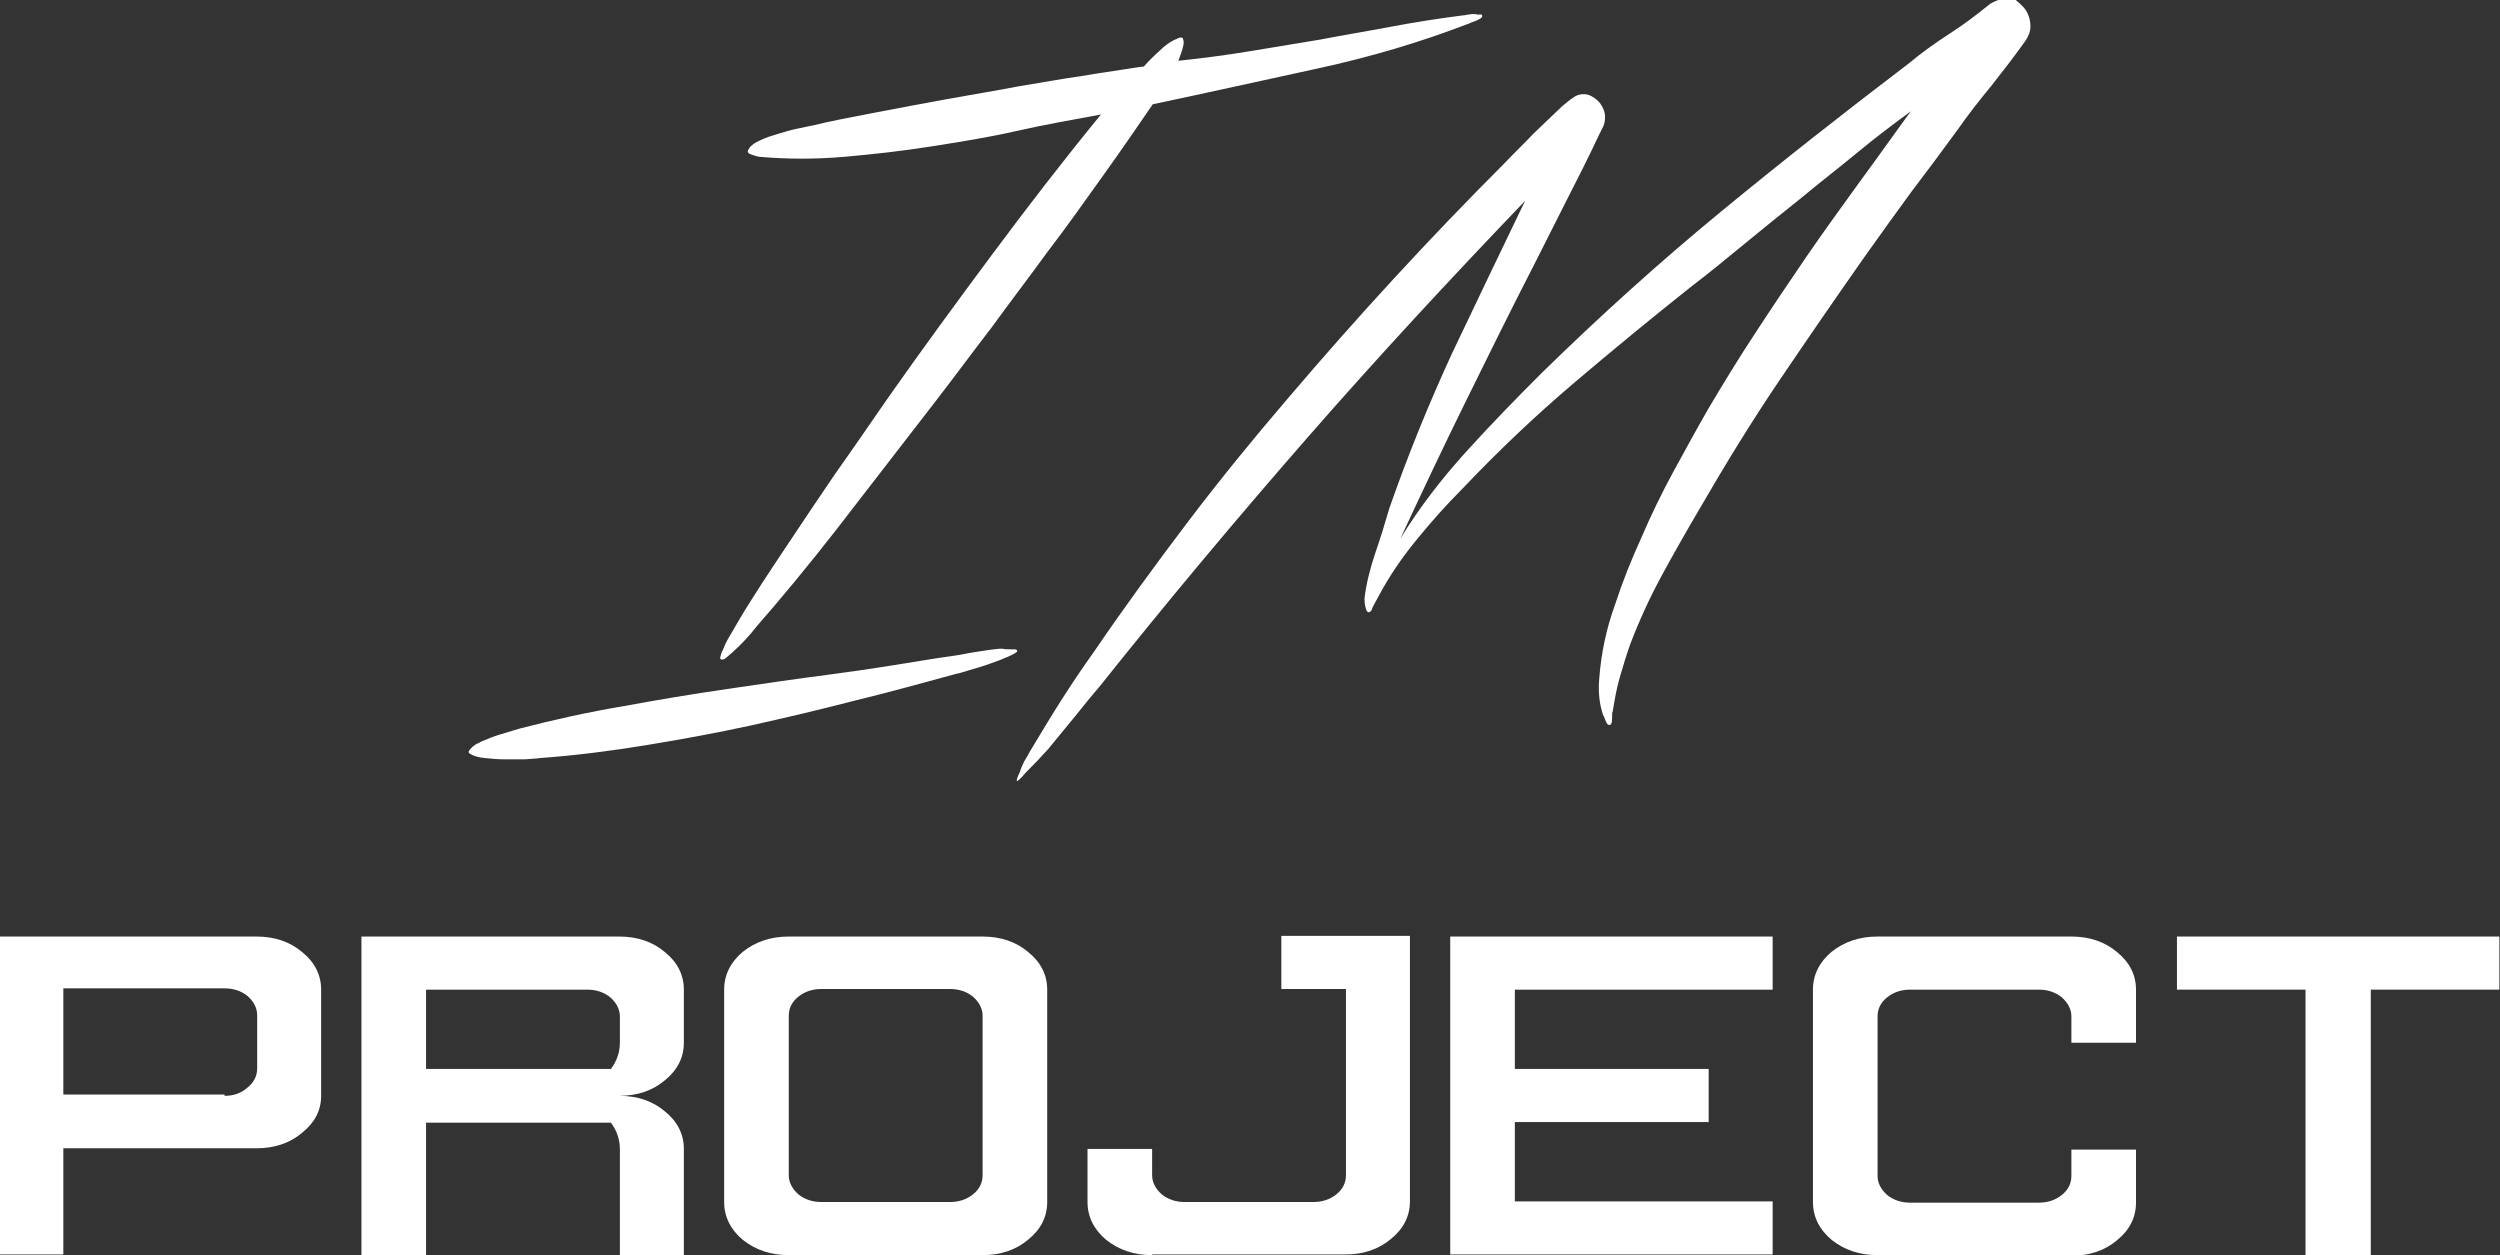
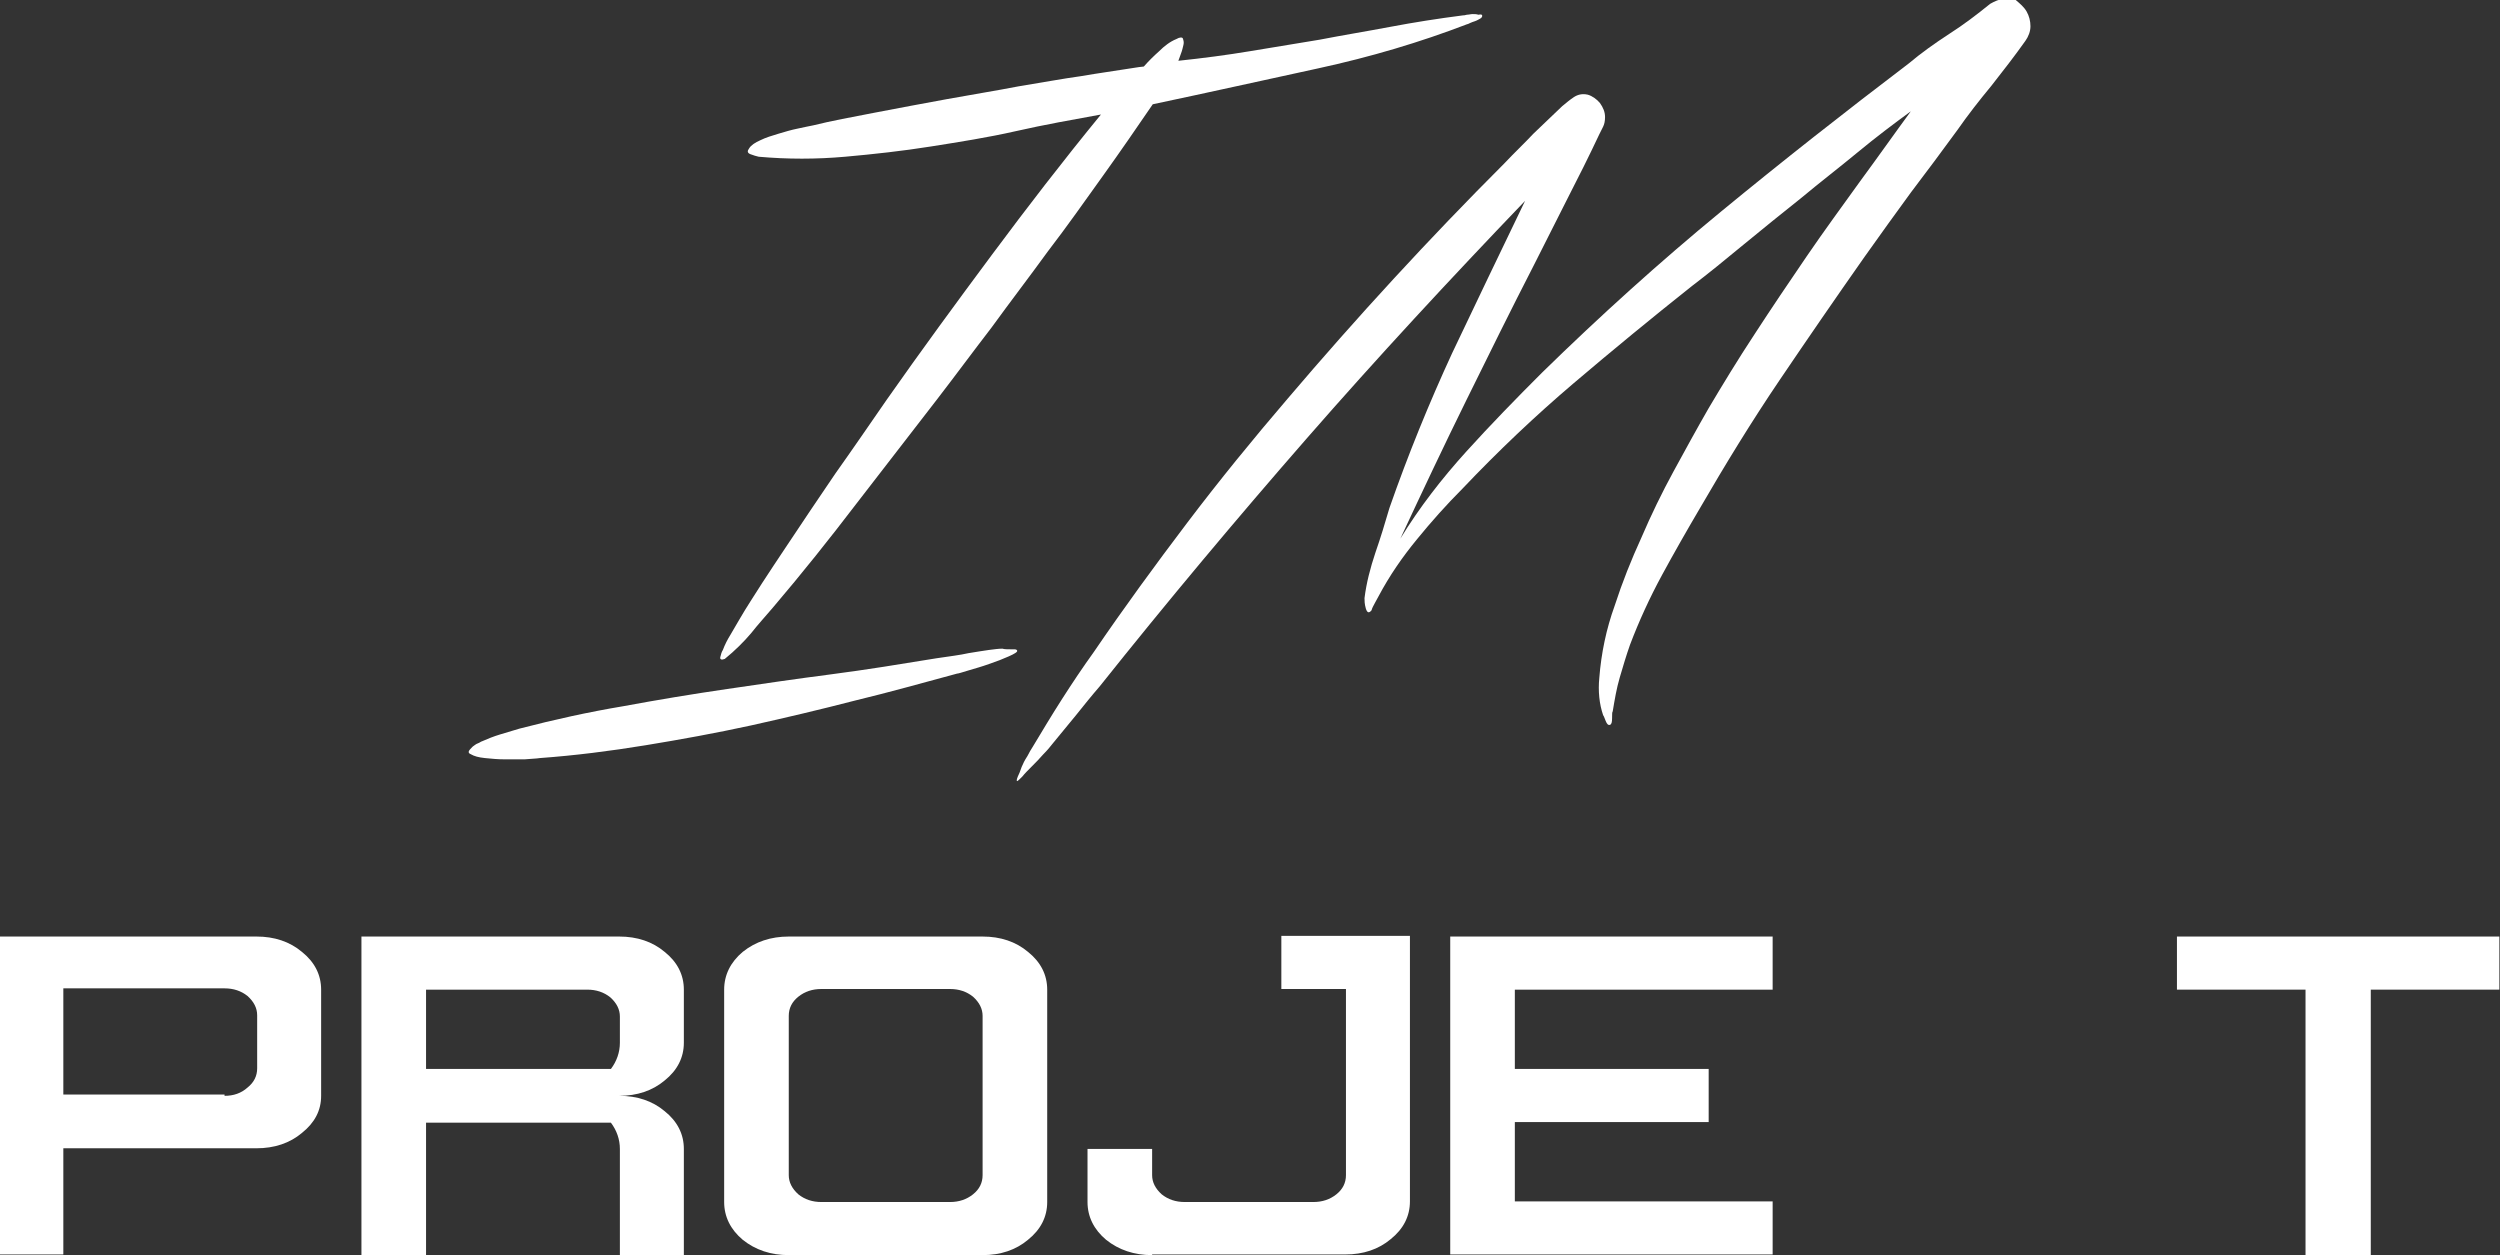
<svg xmlns="http://www.w3.org/2000/svg" id="Layer_1" x="0px" y="0px" viewBox="0 0 390.8 196.2" style="enable-background:new 0 0 390.8 196.2;" xml:space="preserve">
  <rect x="0" y="0" width="390.8" height="196.2" fill="#333333" stroke="none" />
  <style type="text/css"> .st0{fill:#FFFFFF;} </style>
  <g>
    <g>
      <g>
        <path class="st0" d="M-0.2,196.2v-49.8h40.3c2.8,0,5.2,0.8,7.1,2.4c2,1.6,3,3.6,3,5.9v16.6c0,2.3-1,4.2-3,5.8 c-1.9,1.6-4.3,2.4-7.1,2.4H9.9v16.6H-0.2z M35.1,171.3c1.4,0,2.6-0.4,3.6-1.3c1-0.8,1.5-1.8,1.5-3v-8.3c0-1.1-0.5-2.1-1.5-3 c-1-0.8-2.2-1.2-3.6-1.2H9.9v16.6H35.1z" />
        <path class="st0" d="M56.5,196.2v-49.8h40.3c2.8,0,5.2,0.8,7.1,2.4c2,1.6,3,3.6,3,5.9v8.3c0,2.3-1,4.3-3,5.9 c-1.9,1.6-4.3,2.4-7.1,2.4c2.8,0,5.2,0.8,7.1,2.4c2,1.6,3,3.6,3,5.9v16.6H96.9v-16.6c0-1.5-0.5-2.9-1.4-4.1H66.6v20.7H56.5z M95.5,167.1c0.9-1.2,1.4-2.6,1.4-4.1v-4.1c0-1.1-0.5-2.1-1.5-3c-1-0.8-2.2-1.2-3.6-1.2H66.6v12.4H95.5z" />
        <path class="st0" d="M123.3,196.2c-2.8,0-5.2-0.8-7.2-2.4c-1.9-1.6-2.9-3.6-2.9-5.9v-33.2c0-2.3,1-4.3,2.9-5.9 c2-1.6,4.4-2.4,7.2-2.4h30.3c2.8,0,5.2,0.8,7.1,2.4c2,1.6,3,3.6,3,5.9v33.2c0,2.3-1,4.3-3,5.9c-1.9,1.6-4.3,2.4-7.1,2.4H123.3z M148.5,187.9c1.4,0,2.6-0.4,3.6-1.2c1-0.8,1.5-1.8,1.5-3v-24.9c0-1.1-0.5-2.1-1.5-3c-1-0.8-2.2-1.2-3.6-1.2h-20.1 c-1.4,0-2.6,0.4-3.6,1.2c-1,0.8-1.5,1.8-1.5,3v24.9c0,1.1,0.5,2.1,1.5,3c1,0.8,2.2,1.2,3.6,1.2H148.5z" />
        <path class="st0" d="M180.1,196.2c-2.8,0-5.2-0.8-7.2-2.4c-1.9-1.6-2.9-3.6-2.9-5.9v-8.3h10.1v4.1c0,1.1,0.5,2.1,1.5,3 c1,0.8,2.2,1.2,3.6,1.2h20.1c1.4,0,2.6-0.4,3.6-1.2c1-0.8,1.5-1.8,1.5-3v-29.1h-10.1v-8.3h20.1v41.5c0,2.3-1,4.3-3,5.9 c-1.9,1.6-4.3,2.4-7.1,2.4H180.1z" />
        <path class="st0" d="M226.7,196.2v-49.8h50.4v8.3h-40.3v12.4h30.3v8.3h-30.3v12.4h40.3v8.3H226.7z" />
-         <path class="st0" d="M293.5,196.2c-2.8,0-5.2-0.8-7.2-2.4c-1.9-1.6-2.9-3.6-2.9-5.9v-33.2c0-2.3,1-4.3,2.9-5.9 c2-1.6,4.4-2.4,7.2-2.4h30.3c2.8,0,5.2,0.8,7.1,2.4c2,1.6,3,3.6,3,5.9v8.3h-10.1v-4.1c0-1.1-0.5-2.1-1.5-3 c-1-0.8-2.2-1.2-3.6-1.2h-20.1c-1.4,0-2.6,0.4-3.6,1.2c-1,0.8-1.5,1.8-1.5,3v24.9c0,1.1,0.5,2.1,1.5,3c1,0.8,2.2,1.2,3.6,1.2 h20.1c1.4,0,2.6-0.4,3.6-1.2c1-0.8,1.5-1.8,1.5-3v-4.1h10.1v8.3c0,2.3-1,4.3-3,5.9c-1.9,1.6-4.3,2.4-7.1,2.4H293.5z" />
        <path class="st0" d="M360.4,196.2v-41.5h-20.1v-8.3h50.4v8.3h-20.1v41.5H360.4z" />
      </g>
    </g>
    <g>
      <g>
        <path class="st0" d="M158,101.5c0.1,0,0.3,0,0.6,0c0.2,0,0.4,0.1,0.4,0.2c0.1,0.2-0.4,0.5-1.3,0.9c-0.9,0.4-1.9,0.8-3.1,1.2 c-1.1,0.4-2.2,0.7-3.2,1s-1.6,0.5-1.8,0.5c-5.2,1.4-10.5,2.9-15.9,4.2c-5.4,1.4-10.9,2.7-16.3,3.9c-5.5,1.2-11,2.2-16.5,3.1 c-5.5,0.9-11,1.6-16.5,2c-0.6,0.1-1.4,0.1-2.4,0.2c-1,0-2.1,0-3.1,0c-1.1,0-2.1-0.1-3.1-0.2c-1-0.1-1.7-0.3-2.2-0.6 c-0.3-0.1-0.4-0.3-0.3-0.5c0.1-0.2,0.3-0.4,0.6-0.7c0.3-0.2,0.5-0.4,0.8-0.5c0.3-0.1,0.5-0.3,0.6-0.3c0.9-0.4,1.9-0.8,2.9-1.1 c1-0.3,2-0.6,3-0.9c5.4-1.4,10.8-2.6,16.2-3.5c5.4-1,10.8-1.9,16.3-2.7c5.4-0.8,10.9-1.6,16.3-2.3c5.4-0.7,10.9-1.6,16.4-2.5 c2-0.3,3.7-0.5,5-0.8c1.3-0.2,2.4-0.4,3.2-0.5c0.8-0.1,1.5-0.2,2.1-0.2C157,101.5,157.5,101.5,158,101.5z M231.7,2.5 c0,0.1-0.1,0.3-0.3,0.4c-0.2,0.1-0.5,0.3-0.8,0.4c-0.3,0.1-0.6,0.2-0.8,0.3c-0.2,0.1-0.4,0.2-0.5,0.2c-7.3,2.8-15,5.1-23.3,6.9 s-16.8,3.7-25.8,5.6c-2.4,3.5-5,7.3-7.8,11.2c-2.8,3.9-5.6,7.9-8.6,11.8c-2.9,4-5.9,7.9-8.8,11.9c-3,3.9-5.8,7.7-8.5,11.2 c-4.2,5.4-8.4,10.9-12.6,16.3c-4.2,5.5-8.5,10.9-13.1,16.3c-1.1,1.3-2.3,2.6-3.4,4c-1.1,1.3-2.5,2.7-4.1,4 c-0.5,0.2-0.8,0.1-0.7-0.3c0.1-0.4,0.2-0.8,0.4-1.1c0.3-0.8,0.7-1.6,1.2-2.4c0.5-0.8,0.9-1.6,1.4-2.4c1.1-1.9,2.3-3.7,3.5-5.6 c1.2-1.8,2.4-3.7,3.7-5.6c2.6-3.9,5.2-7.8,7.8-11.6c2.7-3.8,5.3-7.6,8-11.5c5.4-7.7,10.9-15.2,16.4-22.6 c5.5-7.4,11.2-14.8,17.1-22c-4.4,0.8-8.9,1.6-13.3,2.6s-8.9,1.7-13.3,2.4c-4.4,0.7-8.9,1.2-13.4,1.6c-4.5,0.4-9,0.4-13.5,0 c-0.4-0.1-0.8-0.2-1.3-0.4c-0.5-0.2-0.5-0.5-0.2-0.9c0.3-0.5,0.9-0.9,1.8-1.3c0.8-0.4,1.8-0.7,2.8-1c1-0.3,2-0.6,3-0.8 c1-0.2,1.8-0.4,2.4-0.5c2.8-0.7,6.1-1.3,9.7-2c3.6-0.7,7.4-1.4,11.2-2.1c3.8-0.7,7.6-1.3,11.2-2c3.7-0.6,6.9-1.2,9.8-1.6 c2.9-0.5,5.2-0.8,7-1.1c1.8-0.3,2.7-0.4,2.8-0.4c0.7-0.8,1.5-1.6,2.4-2.4c0.8-0.8,1.7-1.5,2.7-1.9c0.5-0.3,0.9-0.3,1-0.1 c0.1,0.3,0.2,0.6,0.1,1c-0.1,0.4-0.2,0.9-0.4,1.4c-0.2,0.5-0.3,0.9-0.4,1.1c3.8-0.4,7.6-0.9,11.2-1.5c3.7-0.6,7.3-1.2,10.9-1.8 c3.6-0.7,7.3-1.3,11-2s7.5-1.3,11.4-1.8c0.1,0,0.3,0,0.6-0.1c0.3,0,0.6-0.1,0.9-0.1s0.6,0,0.9,0.1C231.6,2.2,231.7,2.3,231.7,2.5 z" />
        <path class="st0" d="M316.8,1.8c0.4,0.7,0.6,1.5,0.6,2.3c0,0.8-0.3,1.6-0.8,2.3c-1.7,2.4-3.5,4.7-5.3,7c-1.9,2.3-3.7,4.6-5.3,6.9 c-2.4,3.3-4.8,6.5-7.3,9.8c-2.4,3.3-4.8,6.6-7.2,10c-4.5,6.4-8.9,12.8-13.3,19.3c-4.4,6.5-8.5,13.2-12.5,20.1 c-2,3.4-4,6.9-5.9,10.4c-1.9,3.5-3.6,7.2-5,10.9c-0.6,1.7-1.1,3.4-1.6,5.1s-0.8,3.5-1.1,5.3c-0.1,0.1-0.1,0.5-0.1,1.1 c0,0.6-0.1,0.9-0.3,1c-0.3,0.1-0.5-0.1-0.7-0.6c-0.2-0.5-0.3-0.8-0.4-0.9c-0.3-0.9-0.5-1.8-0.6-2.8c-0.1-1-0.1-2,0-3 c0.3-3.9,1.1-7.7,2.4-11.3c1.2-3.7,2.6-7.2,4.2-10.7c1.5-3.5,3.2-7,5-10.3c1.8-3.3,3.6-6.6,5.5-9.9c2.2-3.7,4.5-7.5,7.2-11.6 c2.6-4,5.3-8,8.1-12.1s5.6-7.9,8.4-11.8c2.8-3.8,5.4-7.5,7.9-10.9c-2.6,1.9-5.4,4-8.3,6.4c-2.9,2.4-5.9,4.7-8.9,7.2 c-3,2.4-6,4.8-8.9,7.2c-2.9,2.4-5.6,4.6-8.1,6.5c-6.3,5-12.5,10.1-18.5,15.2c-6,5.1-11.8,10.6-17.4,16.5 c-2.5,2.5-4.9,5.2-7.1,7.9c-2.3,2.8-4.3,5.7-6,8.9c-0.2,0.4-0.4,0.7-0.6,1.1c-0.2,0.4-0.4,0.7-0.5,1.1c-0.4,0.5-0.7,0.4-0.9-0.3 c-0.2-0.7-0.2-1.2-0.2-1.6c0.3-2.4,0.9-4.7,1.7-7.1c0.8-2.3,1.5-4.6,2.2-7c2.9-8.3,6.2-16.4,9.8-24.2c3.7-7.8,7.5-15.7,11.4-23.8 c-11.7,12.2-23.1,24.5-34.1,37.1c-11,12.6-21.8,25.5-32.4,38.8c-1.3,1.5-2.5,3-3.7,4.5c-1.2,1.5-2.5,3-3.7,4.5 c-0.3,0.4-0.8,1-1.4,1.6c-0.6,0.7-1.2,1.3-1.8,1.9c-0.6,0.6-1.1,1.1-1.5,1.6c-0.4,0.4-0.7,0.7-0.8,0.7c-0.1,0-0.1-0.2,0.1-0.7 c0.2-0.4,0.4-0.9,0.6-1.5c0.2-0.5,0.5-1.1,0.9-1.7c0.3-0.6,0.6-1.1,0.8-1.4c1.5-2.5,3-5,4.6-7.5c1.6-2.5,3.2-4.9,5-7.4 c4.7-6.9,9.6-13.6,14.6-20.2c5-6.6,10.3-13.1,15.7-19.4c10.8-12.7,22.1-25,33.9-36.8c1.5-1.6,3.1-3.1,4.5-4.6 c1.5-1.4,3-2.9,4.5-4.3c0.6-0.5,1.2-1,1.8-1.4c0.6-0.4,1.3-0.6,2.2-0.4c0.7,0.2,1.4,0.7,1.9,1.3c0.5,0.7,0.8,1.4,0.8,2.2 c0,0.6-0.1,1.1-0.3,1.5c-0.2,0.4-0.4,0.8-0.6,1.2c-1.6,3.4-3.3,6.8-5,10.1c-1.7,3.3-3.4,6.8-5.2,10.3c-3.6,7-7.1,14.1-10.6,21.2 c-3.5,7.1-6.9,14.3-10.3,21.6c3-4.9,6.5-9.4,10.3-13.6c3.8-4.2,7.8-8.3,11.8-12.3c9.1-8.9,18.4-17.3,28-25.2 c9.6-7.9,19.4-15.6,29.4-23.2c1.9-1.6,4-3.1,6.3-4.6c2.2-1.4,4.3-3,6.4-4.7c0.7-0.4,1.4-0.7,2.1-0.8c0.6-0.1,1.2-0.1,1.9,0.2 C315.8,0.6,316.4,1.1,316.8,1.8z" />
      </g>
    </g>
  </g>
</svg>